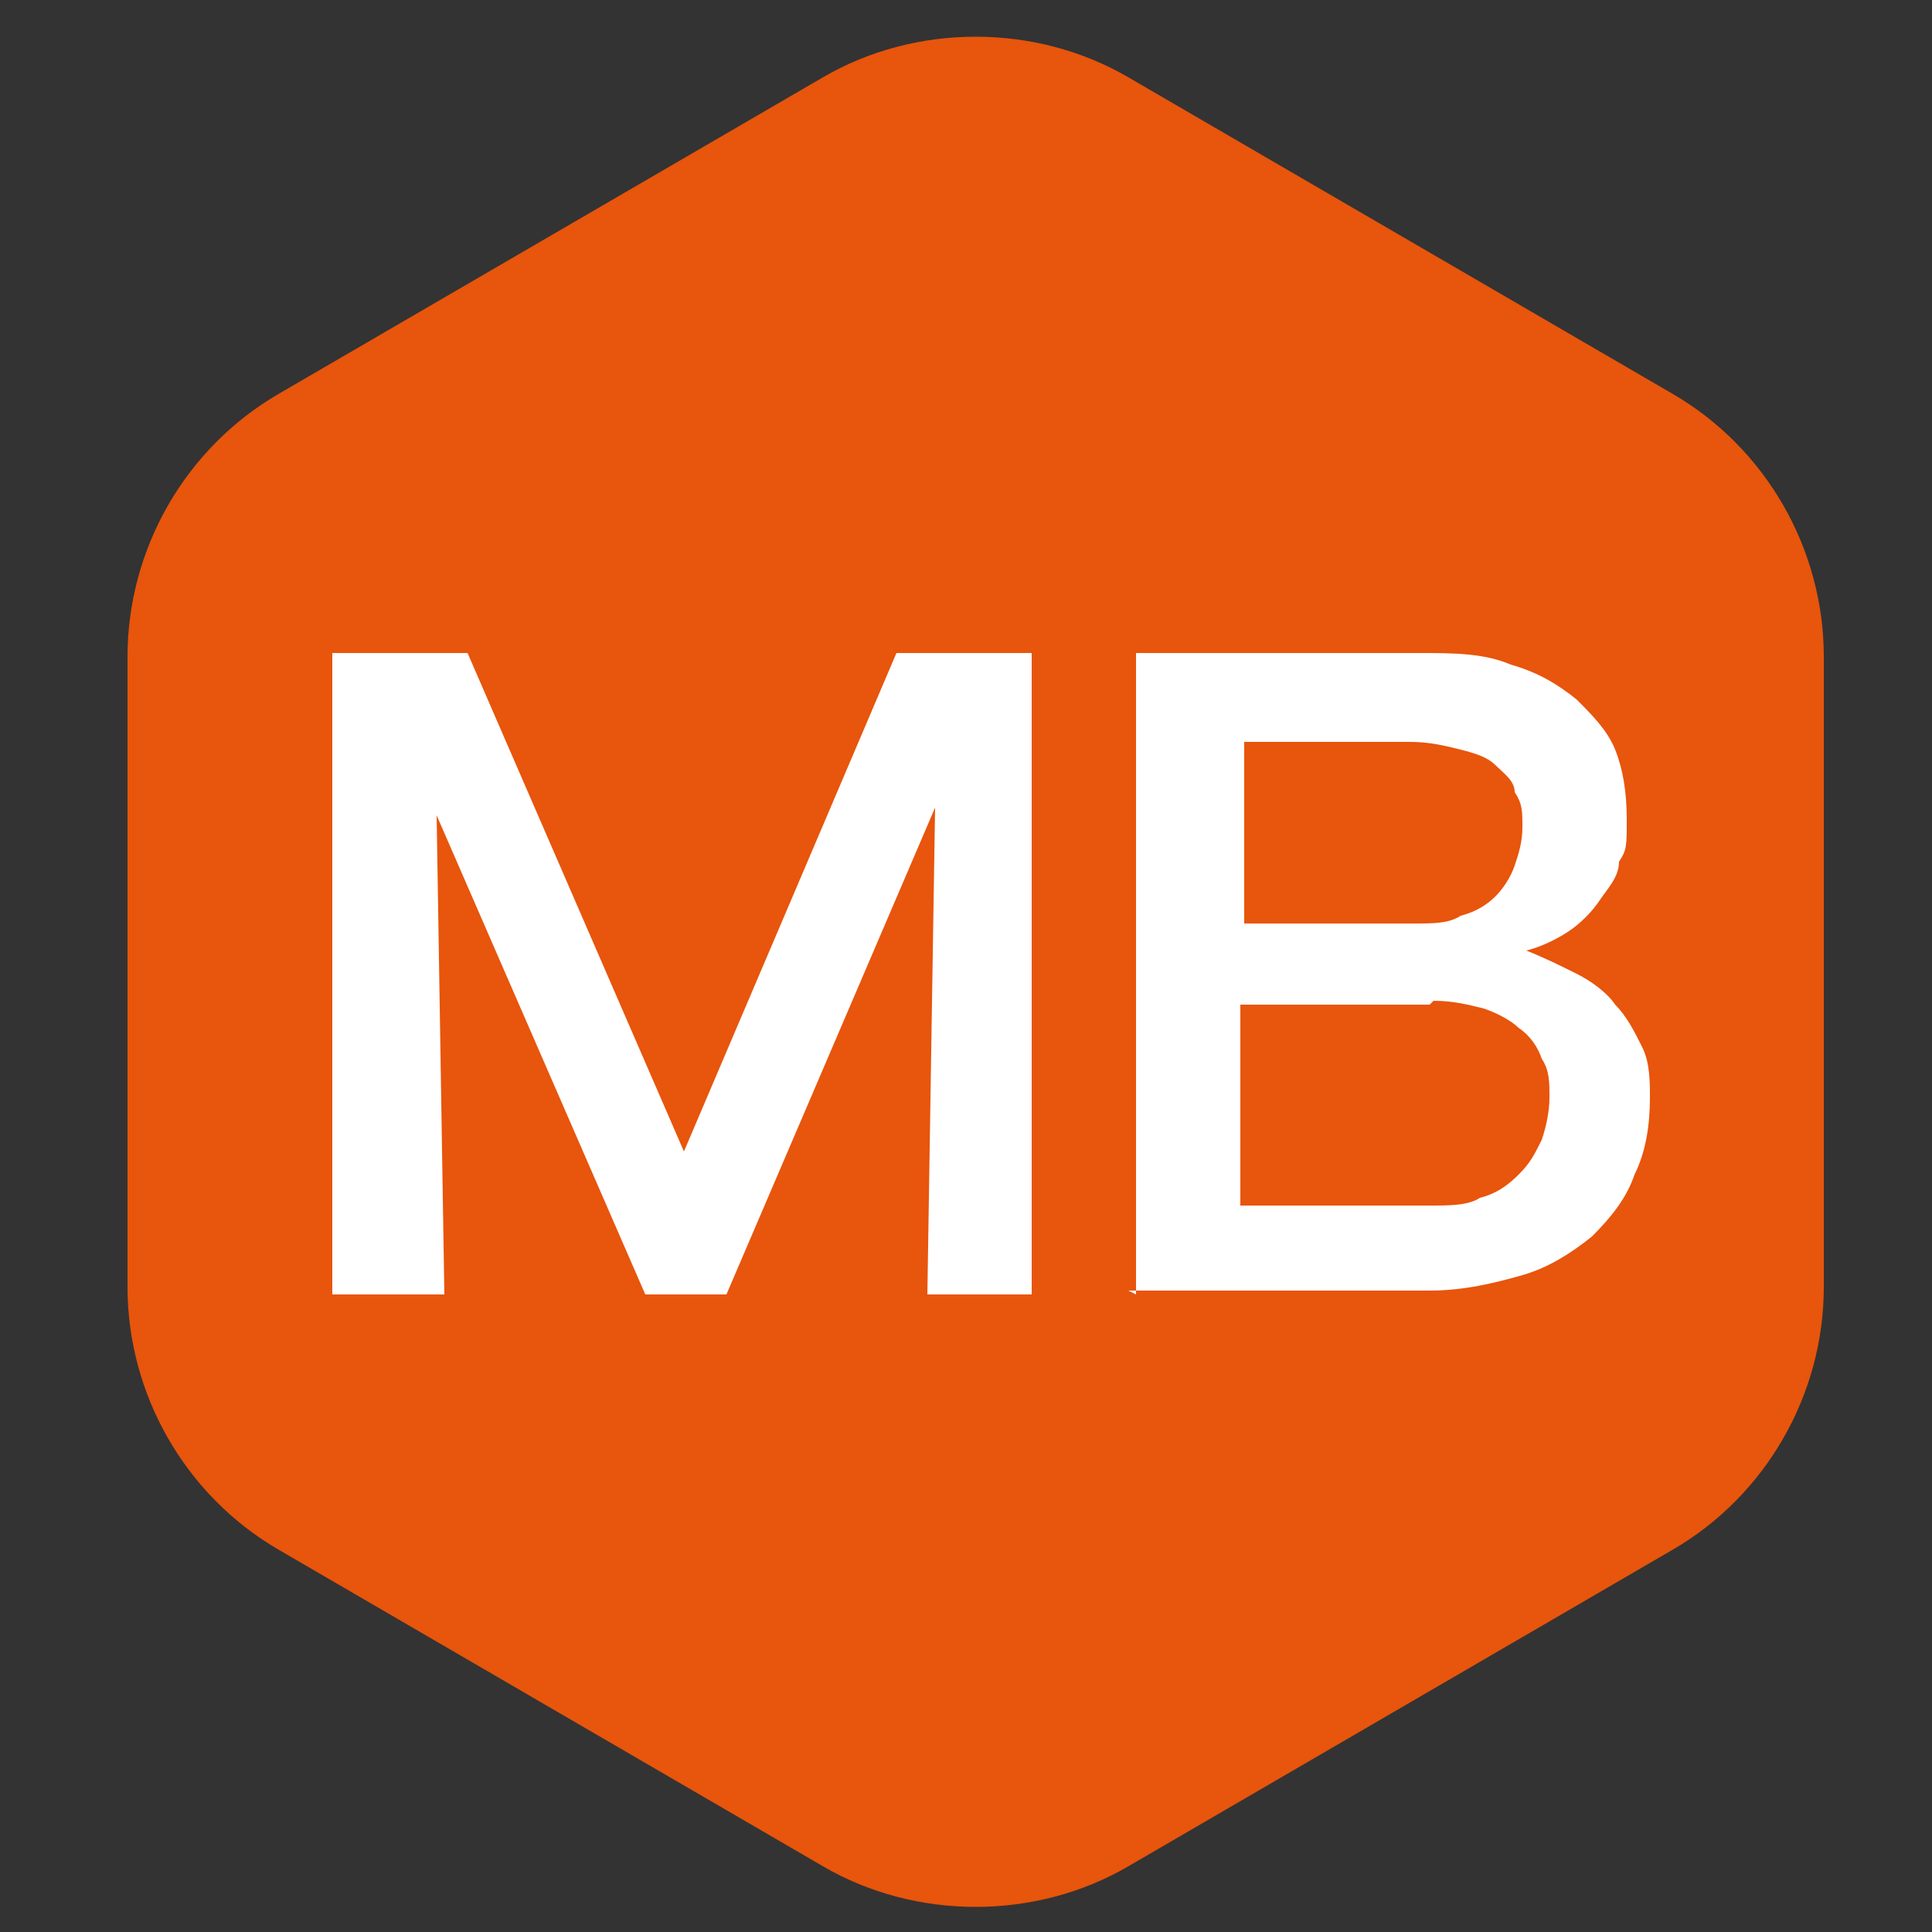
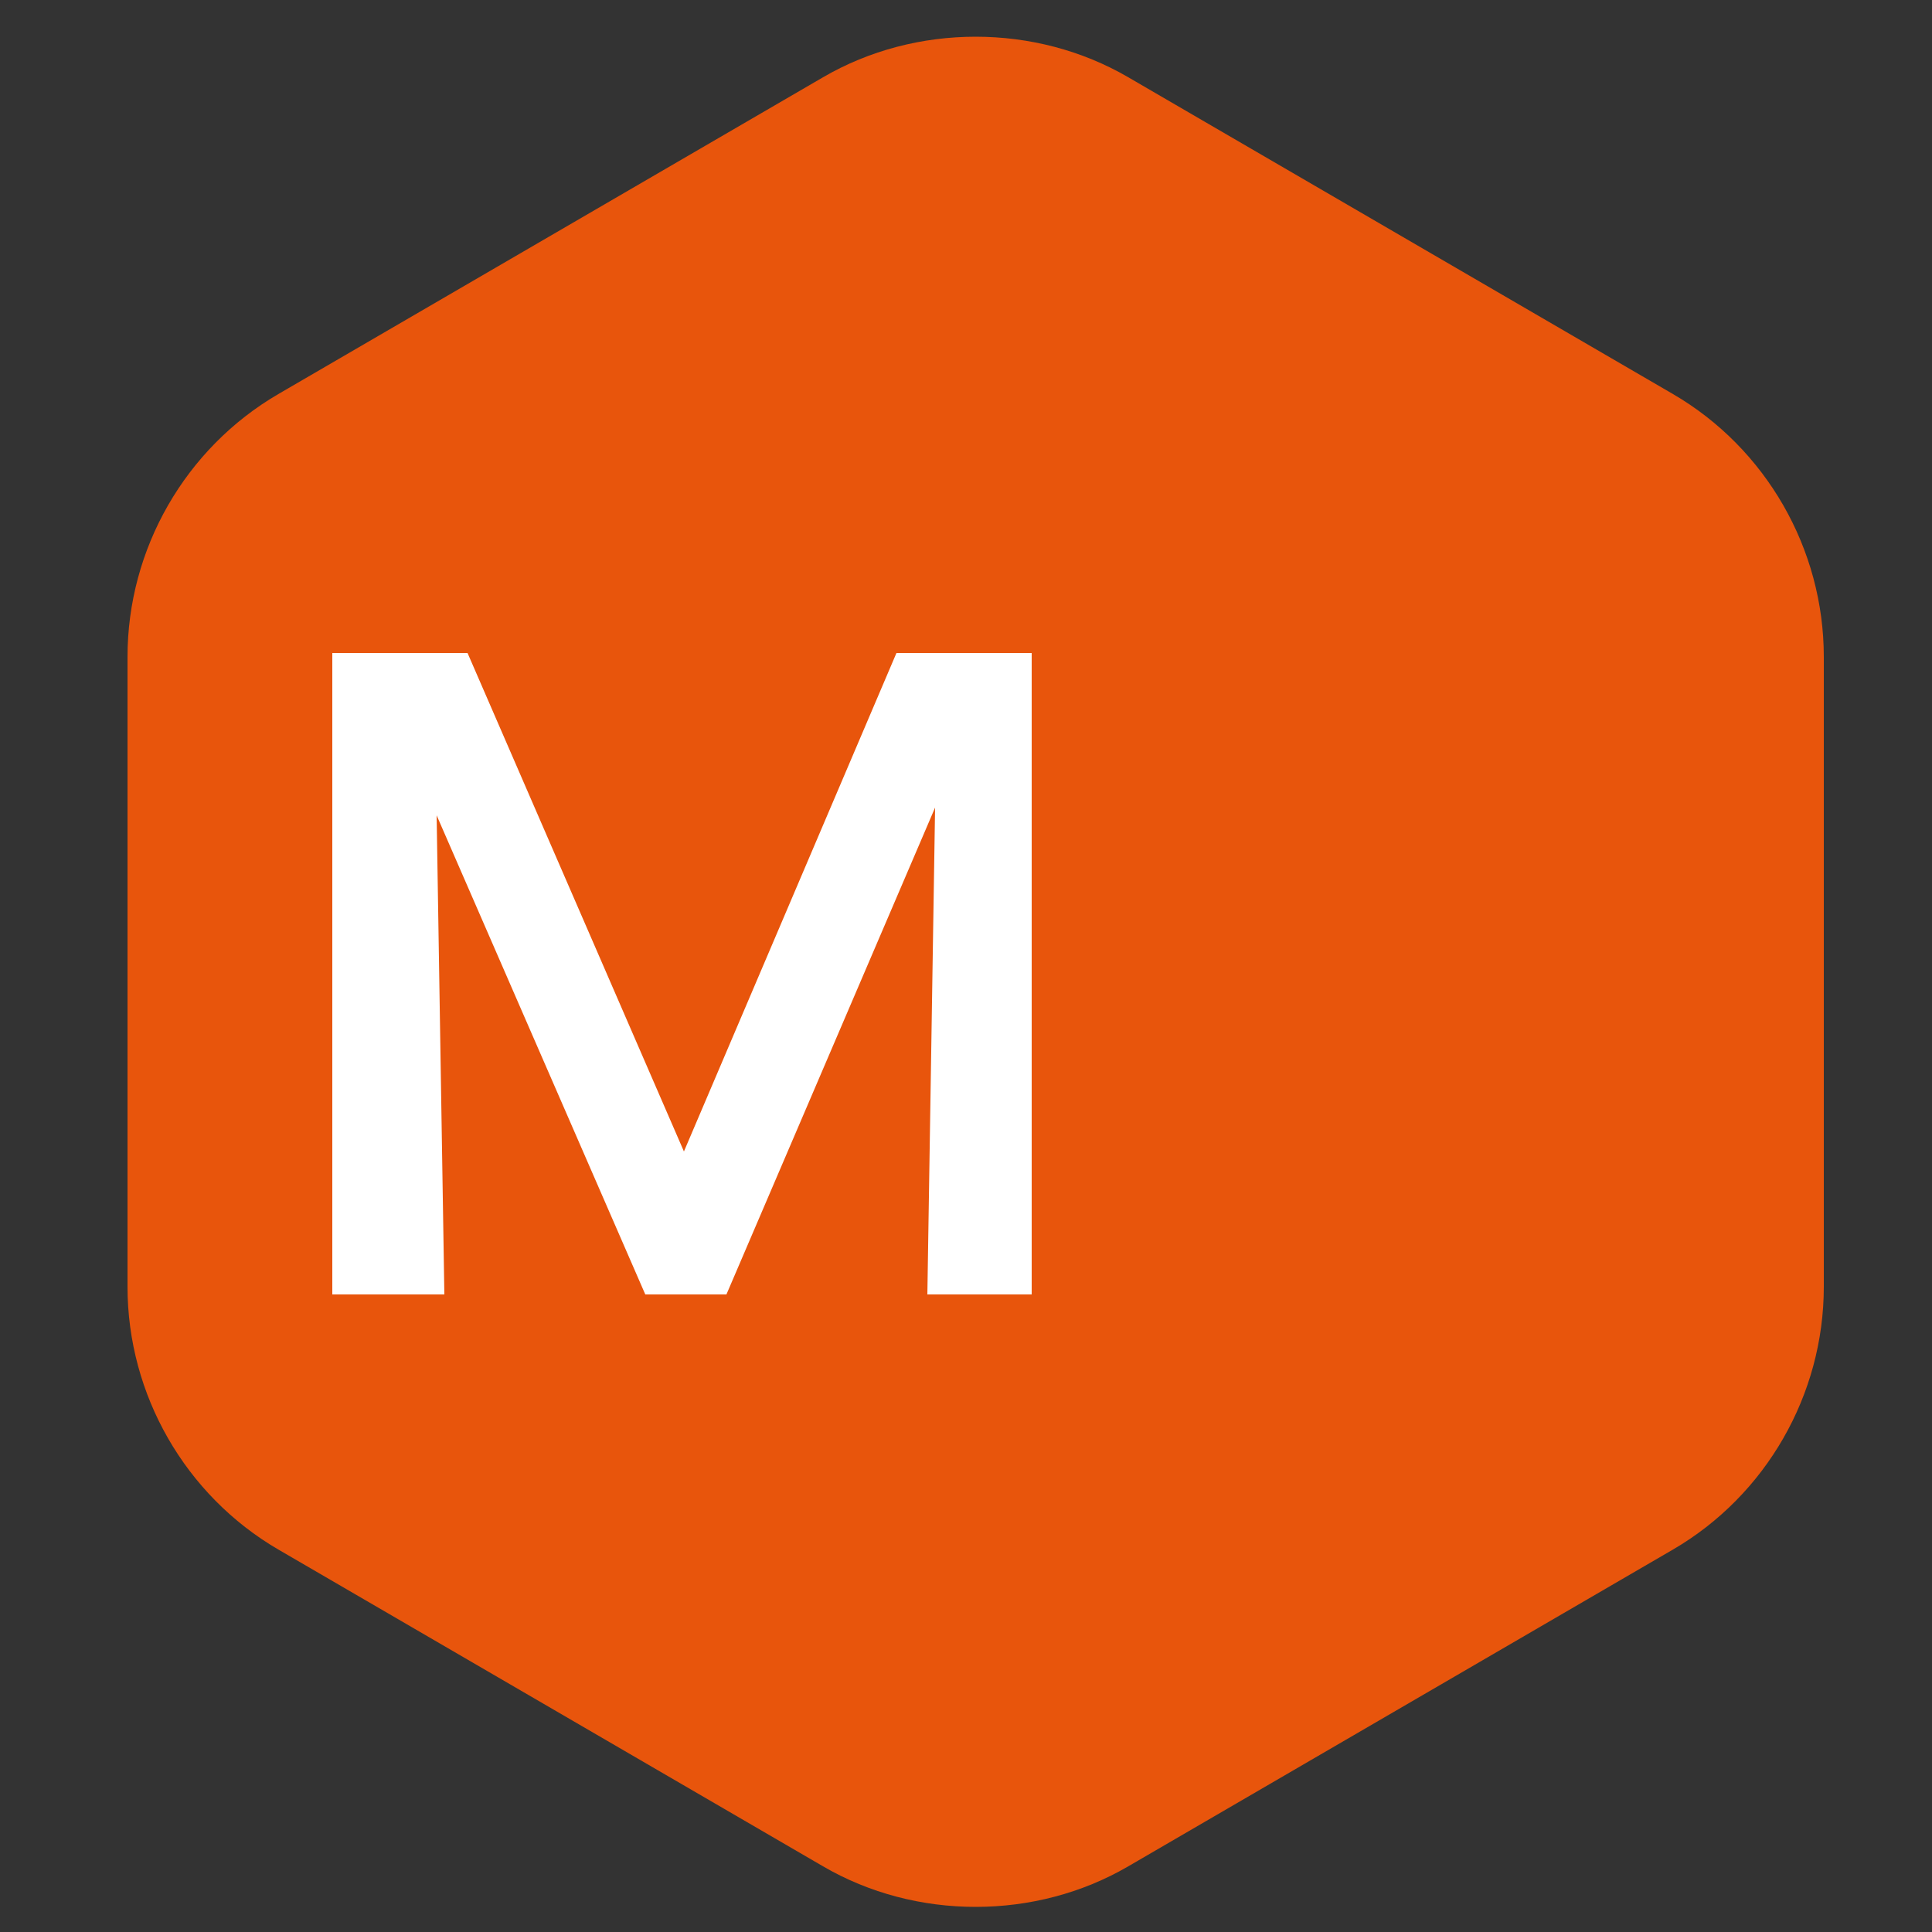
<svg xmlns="http://www.w3.org/2000/svg" id="Layer_1" baseProfile="tiny" version="1.2" viewBox="0 0 50 50">
  <rect x="0" y="0" width="50" height="50" fill="#333333" stroke="none" />
  <path d="M21.3,2c2.4-1.4,5.5-1.4,7.9,0l14.1,8.2c2.4,1.4,3.9,4,3.9,6.8v16.3c0,2.8-1.5,5.4-3.9,6.8l-14.1,8.2c-2.4,1.4-5.5,1.4-7.9,0l-14.1-8.2c-2.4-1.4-3.9-4-3.9-6.8v-16.3c0-2.8,1.5-5.4,3.9-6.8L21.3,2Z" fill="#e8550c" />
-   <path d="M8.6,33.5v-16.6h3.5l5.6,12.9h0l5.5-12.9h3.5v16.6h-2.7l.2-12.6h0l-5.4,12.6h-2.1l-5.4-12.4h0l.2,12.4h-2.7Z" fill="#fff" />
-   <path d="M29.4,33.5v-16.6h7.3c.9,0,1.7,0,2.4.3.7.2,1.2.5,1.7.9.4.4.8.8,1,1.3.2.5.3,1.1.3,1.8s0,.8-.2,1.1c0,.4-.3.7-.5,1-.2.3-.5.6-.8.8-.3.2-.7.4-1.1.5h0c.5.2.9.4,1.3.6.4.2.8.5,1,.8.3.3.5.7.7,1.1.2.4.2.9.2,1.3,0,.7-.1,1.4-.4,2-.2.6-.6,1.1-1.1,1.6-.5.4-1.1.8-1.8,1-.7.2-1.5.4-2.4.4h-7.8ZM37,26h-4.9v5.2h4.9c.5,0,1,0,1.3-.2.4-.1.7-.3,1-.6.3-.3.4-.5.6-.9.1-.3.2-.7.2-1.1s0-.7-.2-1c-.1-.3-.3-.6-.6-.8-.2-.2-.6-.4-.9-.5-.4-.1-.8-.2-1.3-.2ZM36.6,19.2h-4.4v4.7h4.4c.5,0,.9,0,1.2-.2.4-.1.7-.3.9-.5.2-.2.4-.5.5-.8.1-.3.2-.6.2-1s0-.6-.2-.9c0-.3-.3-.5-.5-.7-.2-.2-.5-.3-.9-.4-.4-.1-.8-.2-1.3-.2Z" fill="#fff" />
+   <path d="M8.6,33.5v-16.6h3.5l5.6,12.9h0l5.5-12.9h3.5v16.6h-2.7l.2-12.6h0l-5.4,12.6h-2.1l-5.4-12.4h0l.2,12.4h-2.7" fill="#fff" />
</svg>